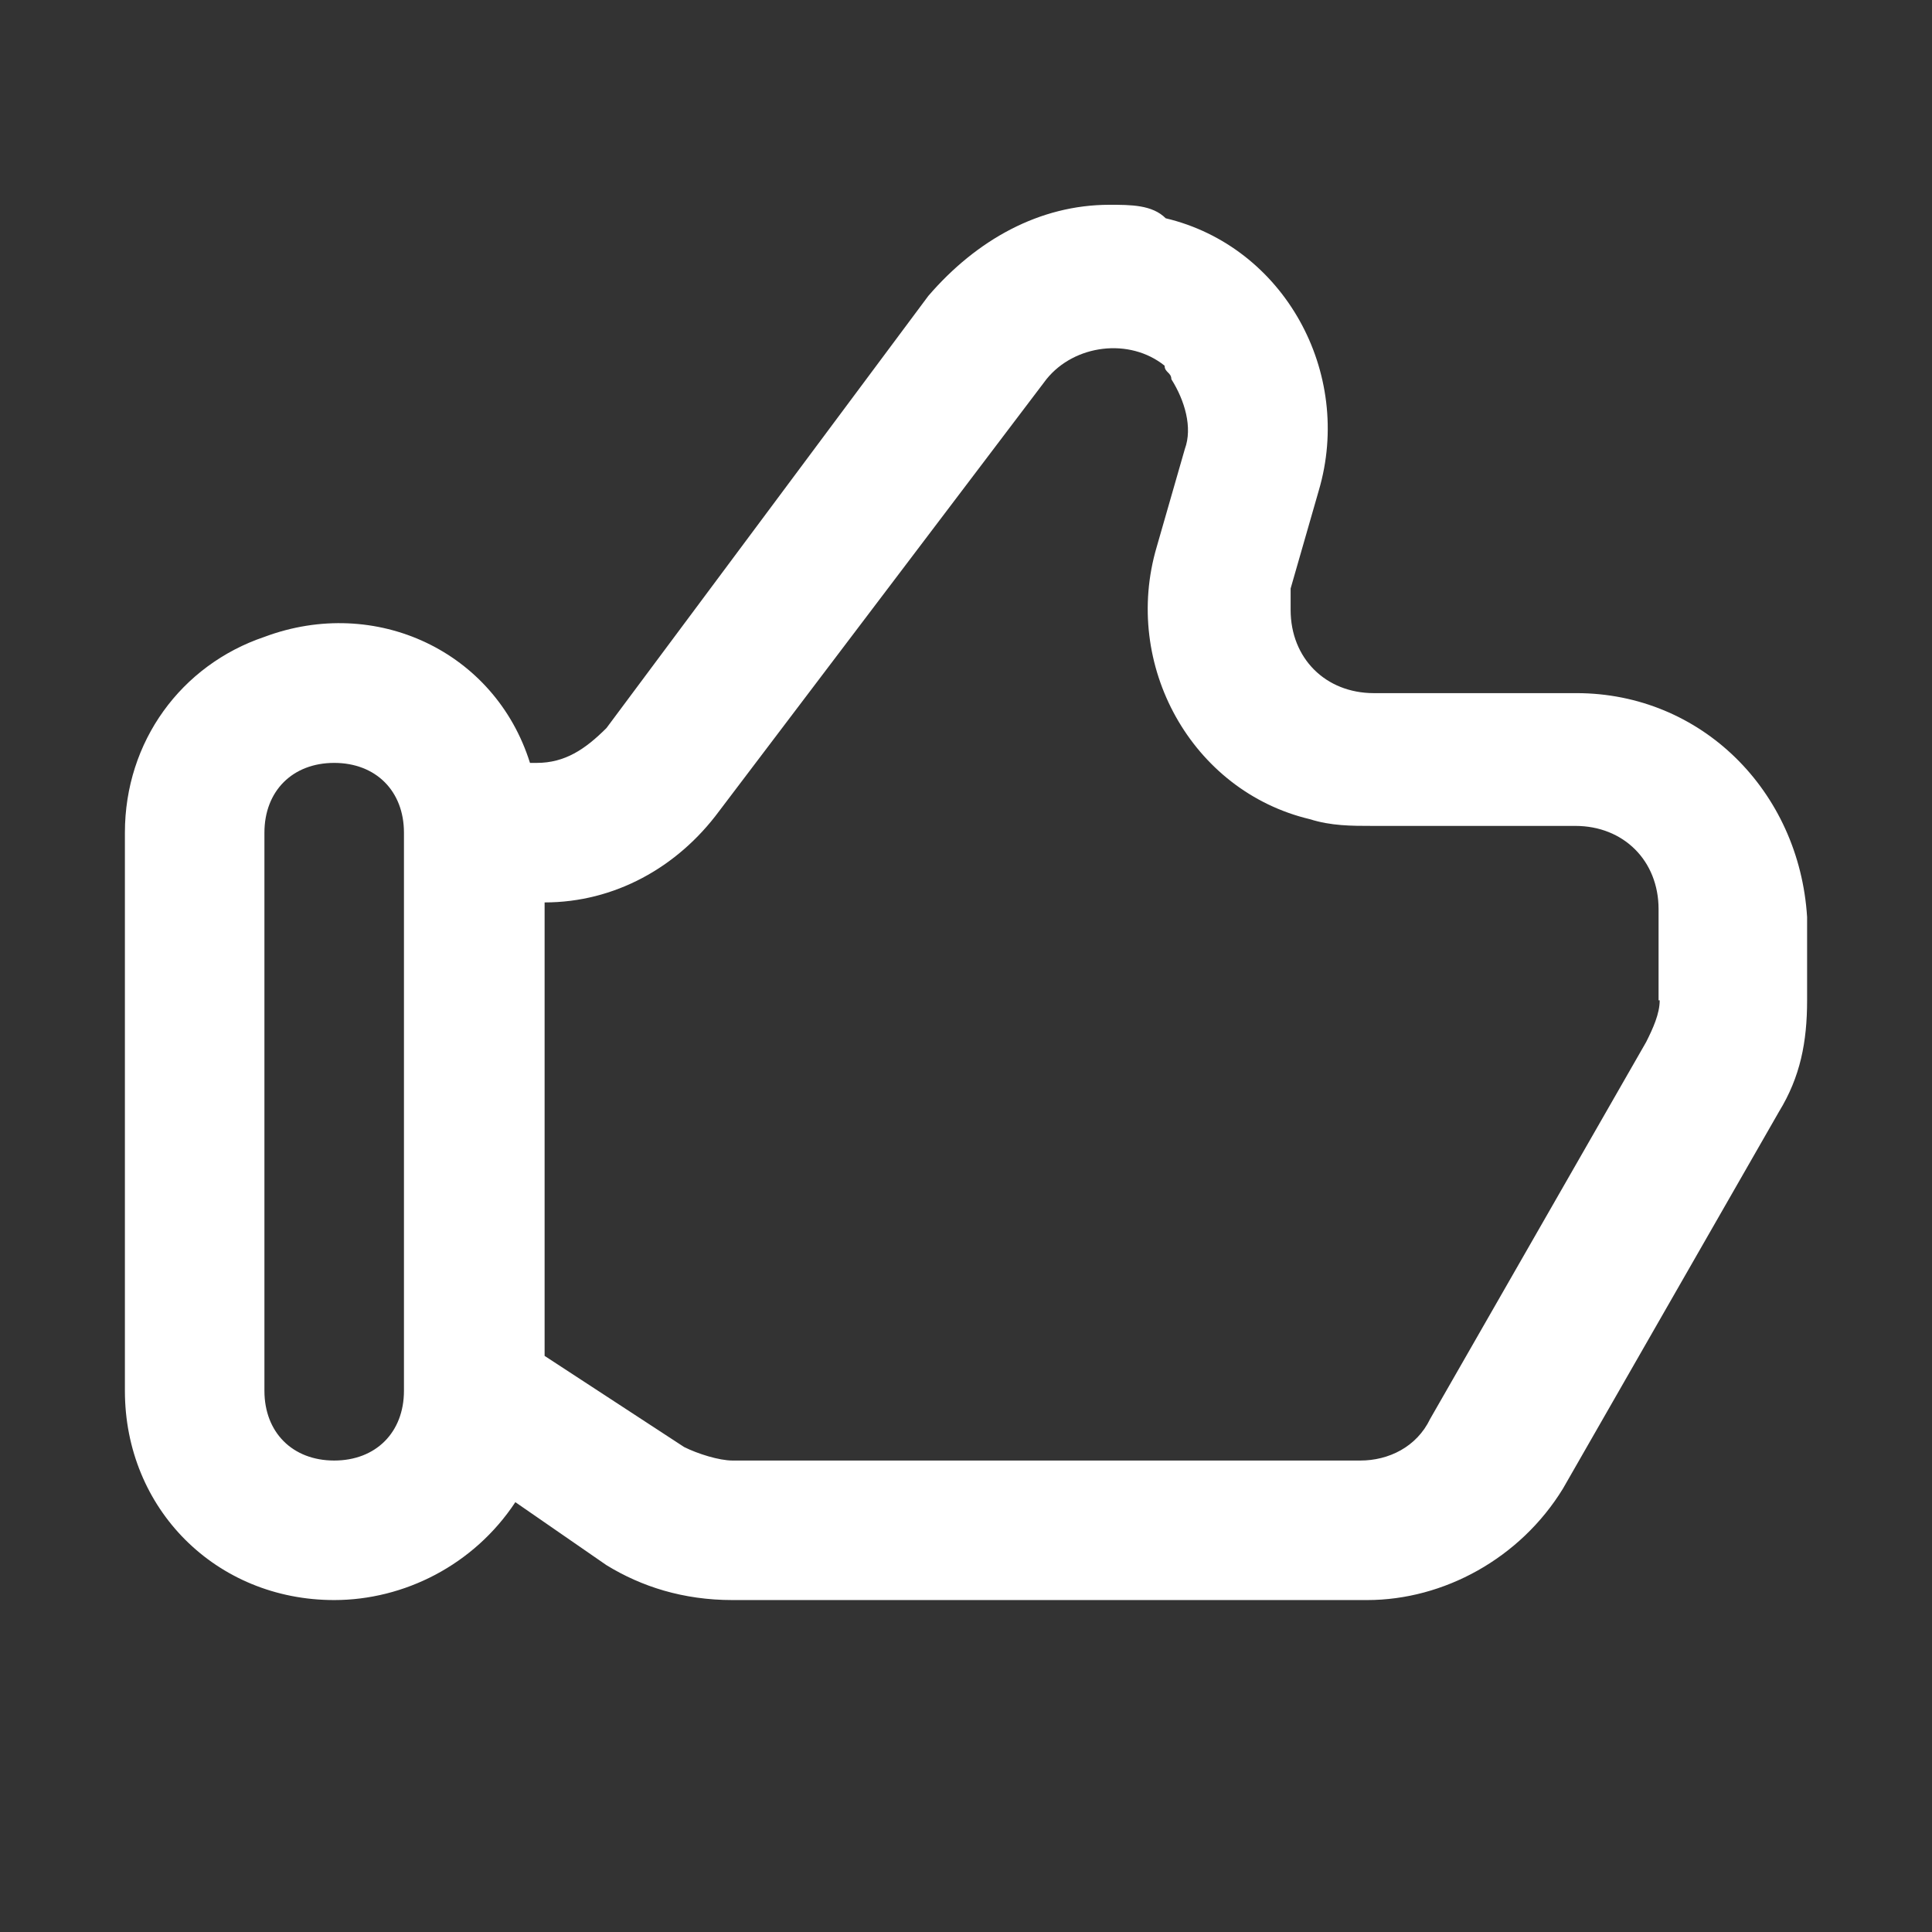
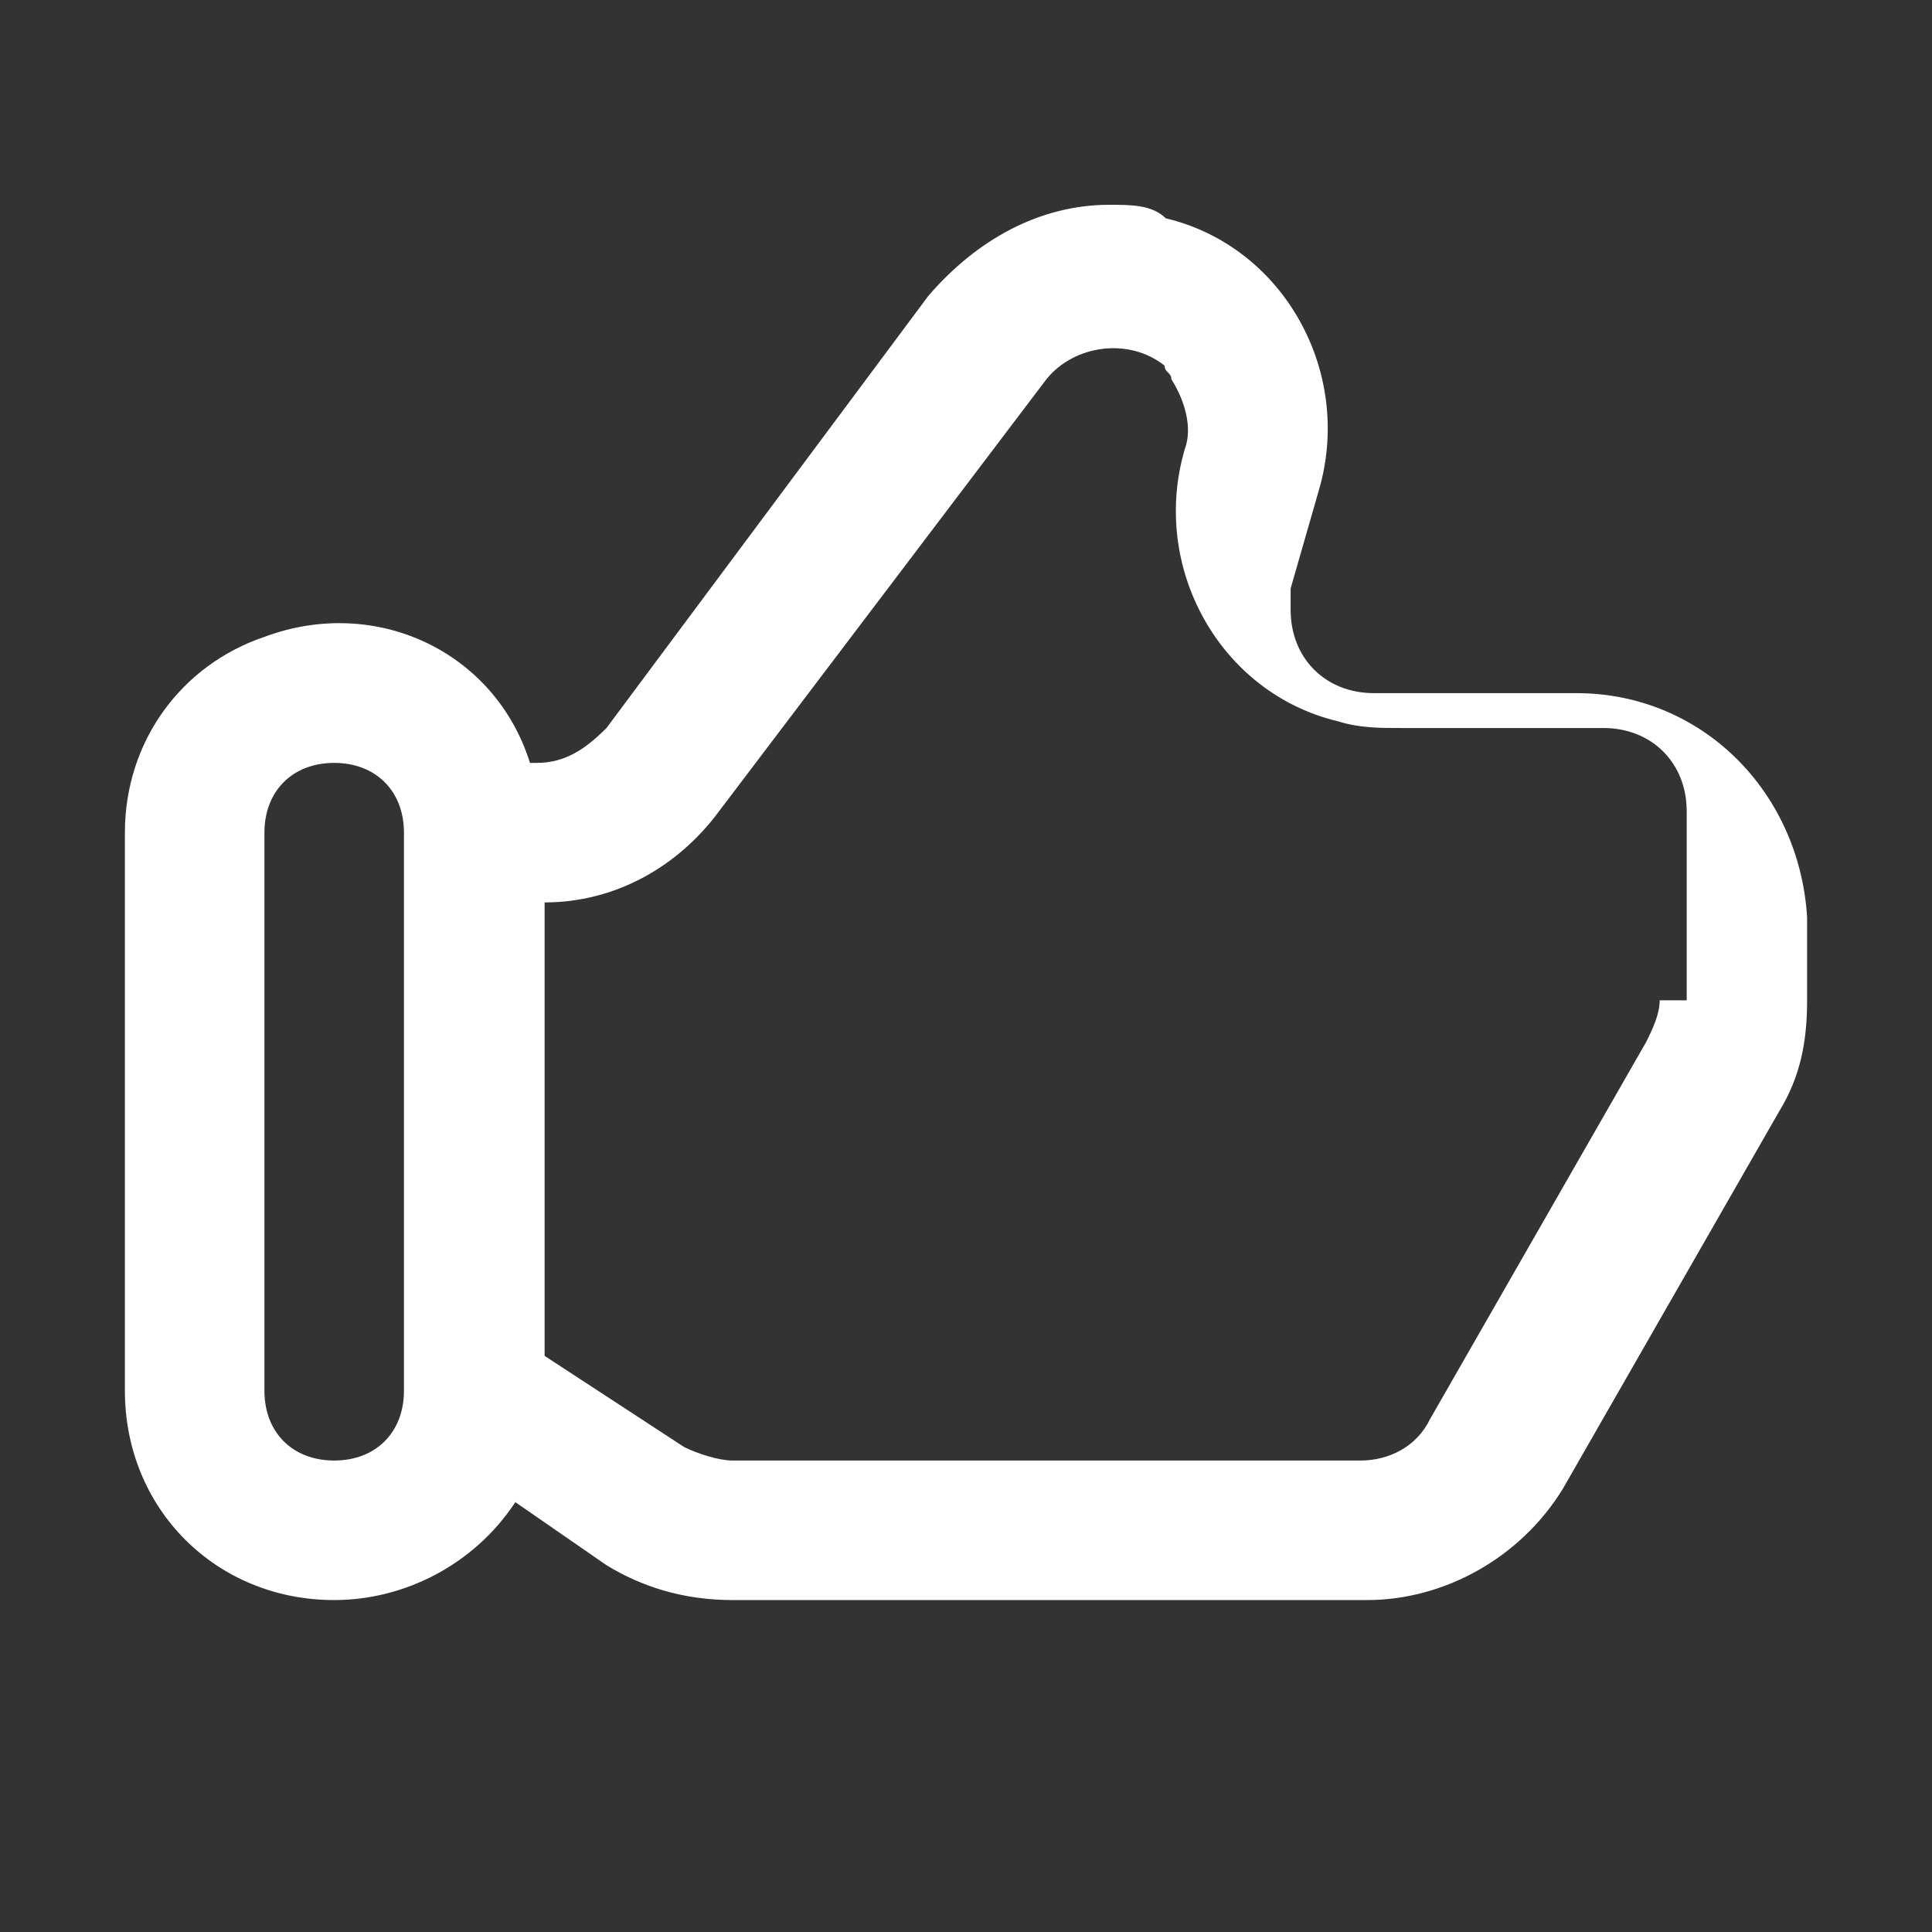
<svg xmlns="http://www.w3.org/2000/svg" version="1.1" id="Livello_1" x="0px" y="0px" viewBox="0 0 171.7 171.7" style="enable-background:new 0 0 171.7 171.7;" xml:space="preserve">
  <rect x="0" y="0" width="171.7" height="171.7" fill="#333333" stroke="none" />
  <style type="text/css">
	.st0{fill:#FFFFFF;}
</style>
-   <path class="st0" d="M140.1,61.6h-18c-4.3,0-7.4-3.1-7.4-7.4c0-0.6,0-1.2,0-1.9l2.5-8.7c3.1-10.5-3.1-21.7-13.6-24.2  c-1.2-1.2-3.1-1.2-5-1.2c-6.2,0-11.8,3.1-16.1,8.1L53.9,64.7c-1.9,1.9-3.7,3.1-6.2,3.1h-0.6C44,57.9,33.4,52.9,23.5,56.6  c-7.4,2.5-12.4,9.3-12.4,17.4v49.6c0,10.5,8.1,18.6,18.6,18.6c6.2,0,12.4-3.1,16.1-8.7l8.1,5.6c3.1,1.9,6.8,3.1,11.2,3.1h56.4  c6.8,0,13.6-3.7,17.4-9.9l19.2-33.5c1.9-3.1,2.5-6.2,2.5-9.9v-7.4C159.9,70.3,151.2,61.6,140.1,61.6z M35.9,123.6  c0,3.7-2.5,6.2-6.2,6.2c-3.7,0-6.2-2.5-6.2-6.2V74c0-3.7,2.5-6.2,6.2-6.2c3.7,0,6.2,2.5,6.2,6.2V123.6z M147.5,88.9  c0,1.2-0.6,2.5-1.2,3.7l-19.2,33.5c-1.2,2.5-3.7,3.7-6.2,3.7H65.1c-1.2,0-3.1-0.6-4.3-1.2l-12.4-8.1V80.2c6.2,0,11.8-3.1,15.5-8.1  L93,33.7c2.5-3.1,7.4-3.7,10.5-1.2c0,0.6,0.6,0.6,0.6,1.2c1.2,1.9,1.9,4.3,1.2,6.2l-2.5,8.7c-3.1,10.5,3.1,21.7,13.6,24.2  c1.9,0.6,3.7,0.6,5.6,0.6h18c4.3,0,7.4,3.1,7.4,7.4V88.9z" />
+   <path class="st0" d="M140.1,61.6h-18c-4.3,0-7.4-3.1-7.4-7.4c0-0.6,0-1.2,0-1.9l2.5-8.7c3.1-10.5-3.1-21.7-13.6-24.2  c-1.2-1.2-3.1-1.2-5-1.2c-6.2,0-11.8,3.1-16.1,8.1L53.9,64.7c-1.9,1.9-3.7,3.1-6.2,3.1h-0.6C44,57.9,33.4,52.9,23.5,56.6  c-7.4,2.5-12.4,9.3-12.4,17.4v49.6c0,10.5,8.1,18.6,18.6,18.6c6.2,0,12.4-3.1,16.1-8.7l8.1,5.6c3.1,1.9,6.8,3.1,11.2,3.1h56.4  c6.8,0,13.6-3.7,17.4-9.9l19.2-33.5c1.9-3.1,2.5-6.2,2.5-9.9v-7.4C159.9,70.3,151.2,61.6,140.1,61.6z M35.9,123.6  c0,3.7-2.5,6.2-6.2,6.2c-3.7,0-6.2-2.5-6.2-6.2V74c0-3.7,2.5-6.2,6.2-6.2c3.7,0,6.2,2.5,6.2,6.2V123.6z M147.5,88.9  c0,1.2-0.6,2.5-1.2,3.7l-19.2,33.5c-1.2,2.5-3.7,3.7-6.2,3.7H65.1c-1.2,0-3.1-0.6-4.3-1.2l-12.4-8.1V80.2c6.2,0,11.8-3.1,15.5-8.1  L93,33.7c2.5-3.1,7.4-3.7,10.5-1.2c0,0.6,0.6,0.6,0.6,1.2c1.2,1.9,1.9,4.3,1.2,6.2c-3.1,10.5,3.1,21.7,13.6,24.2  c1.9,0.6,3.7,0.6,5.6,0.6h18c4.3,0,7.4,3.1,7.4,7.4V88.9z" />
</svg>